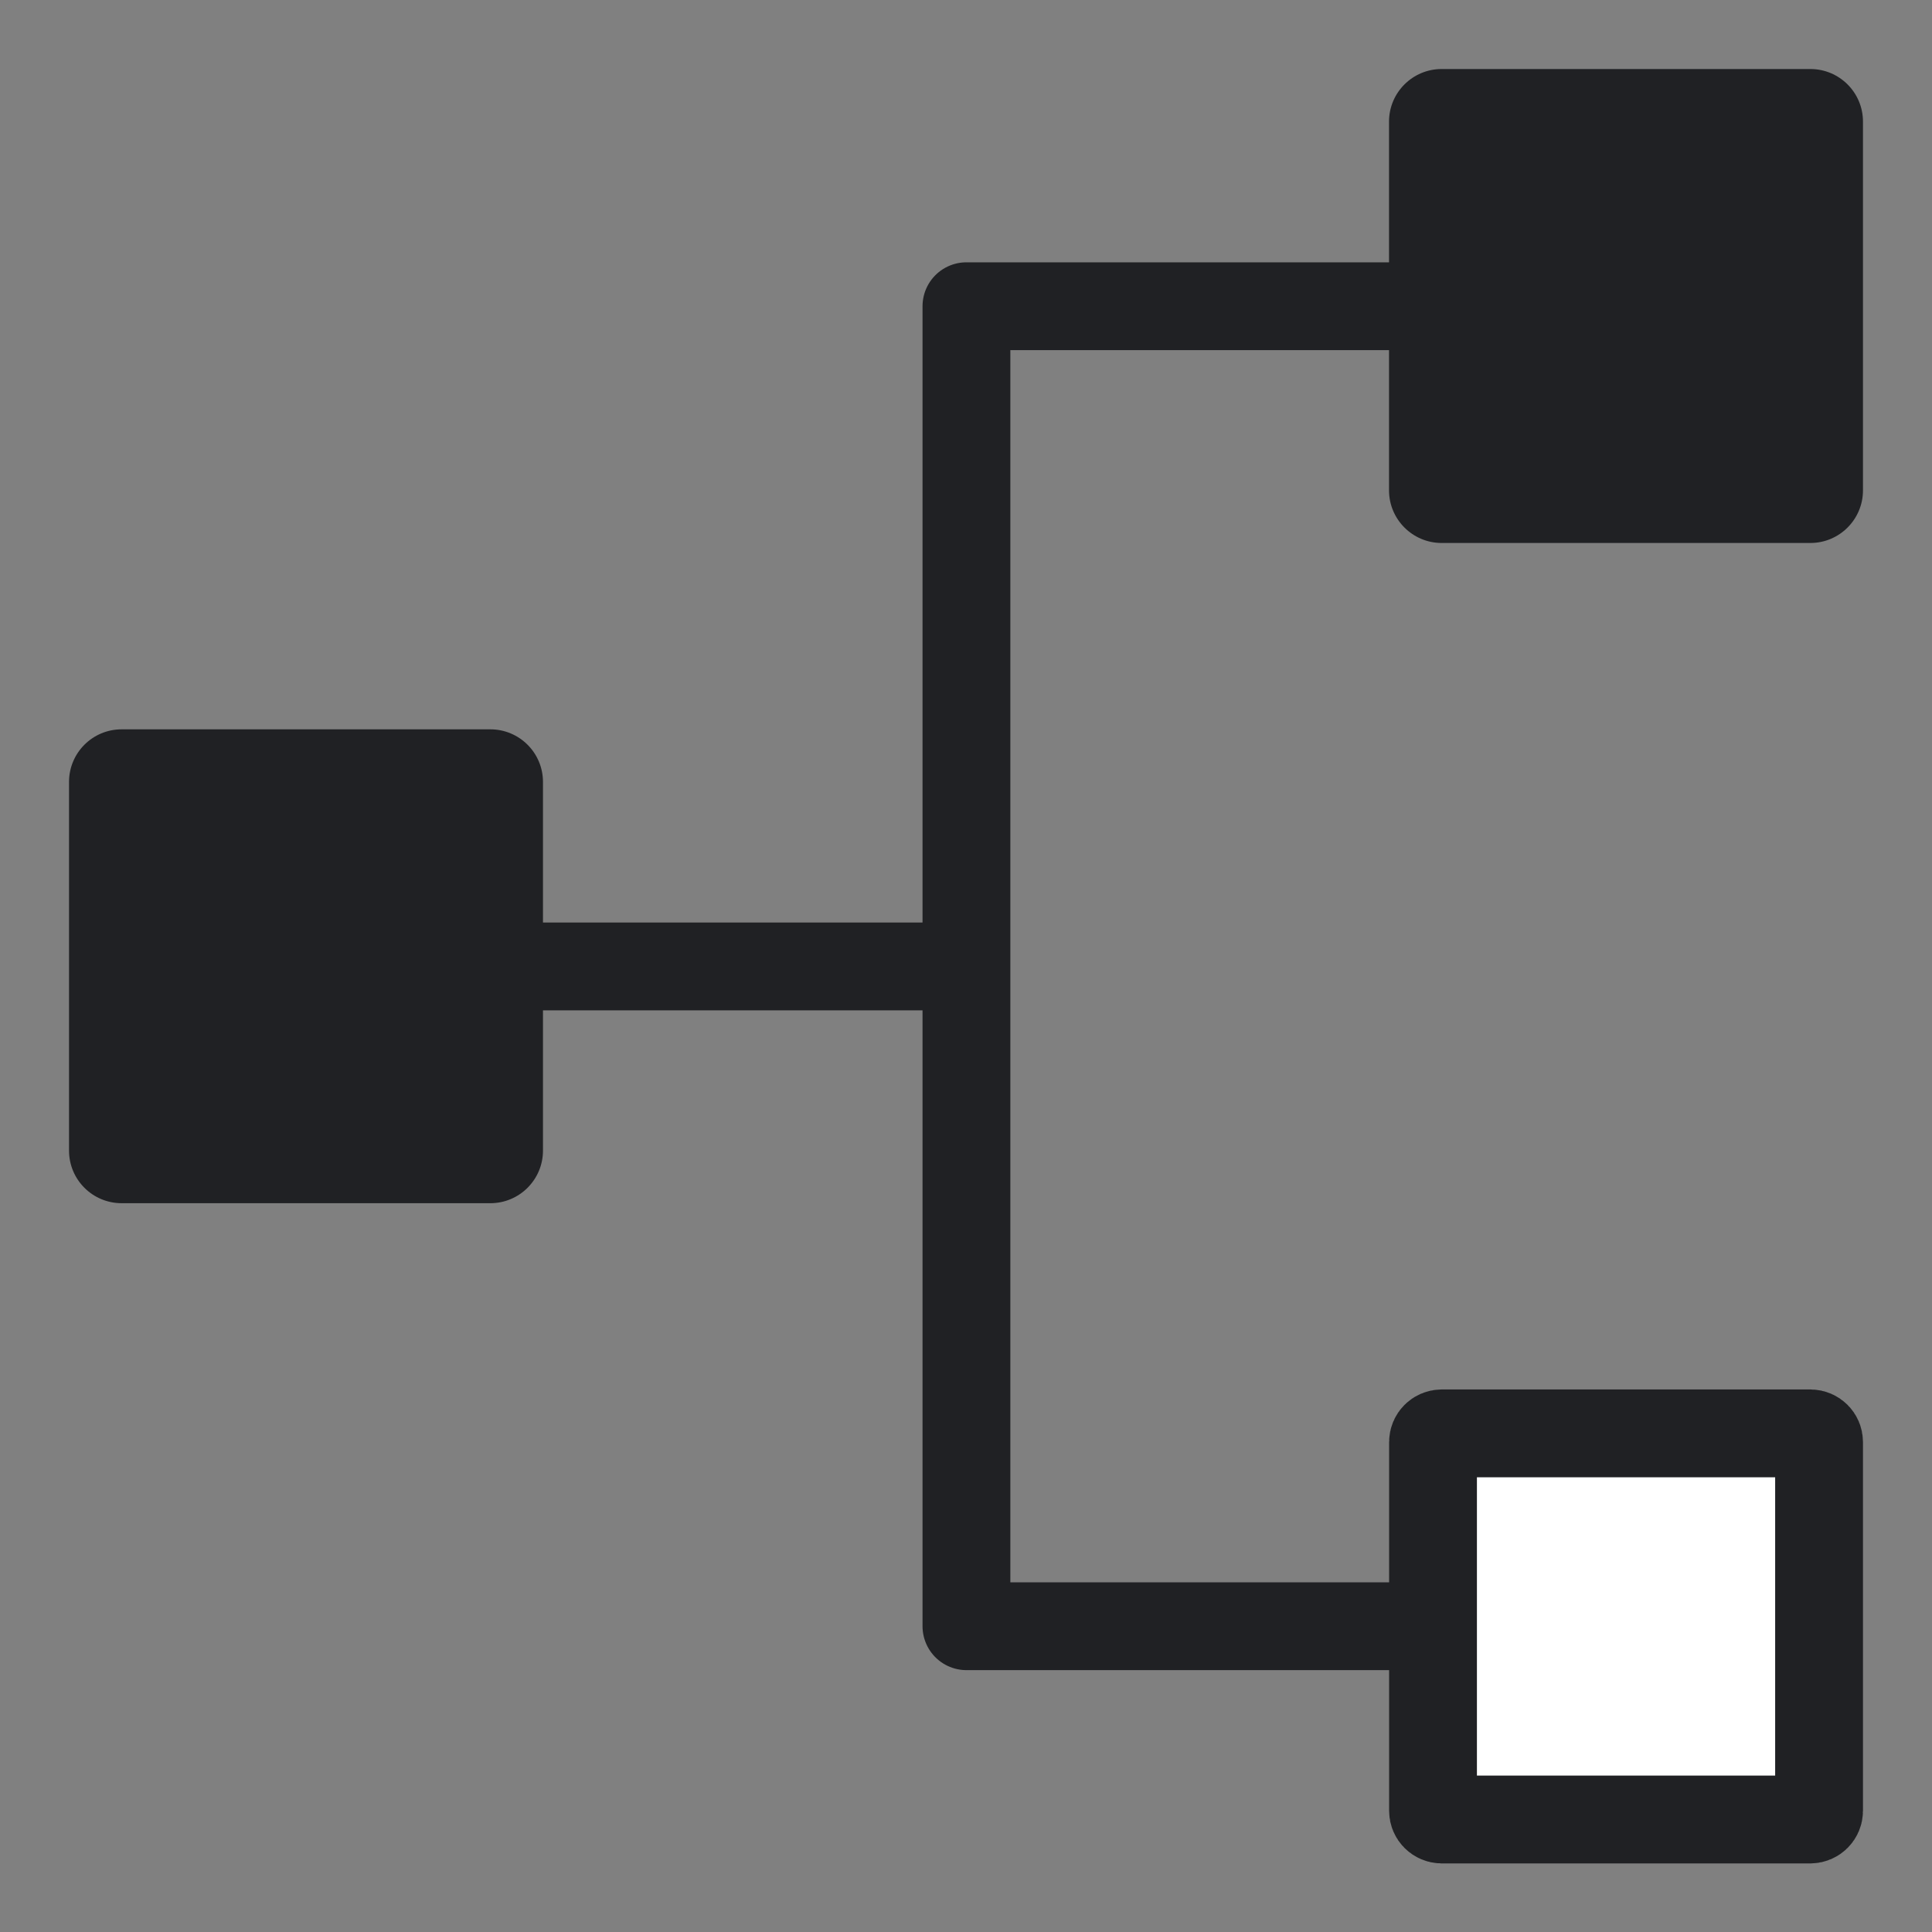
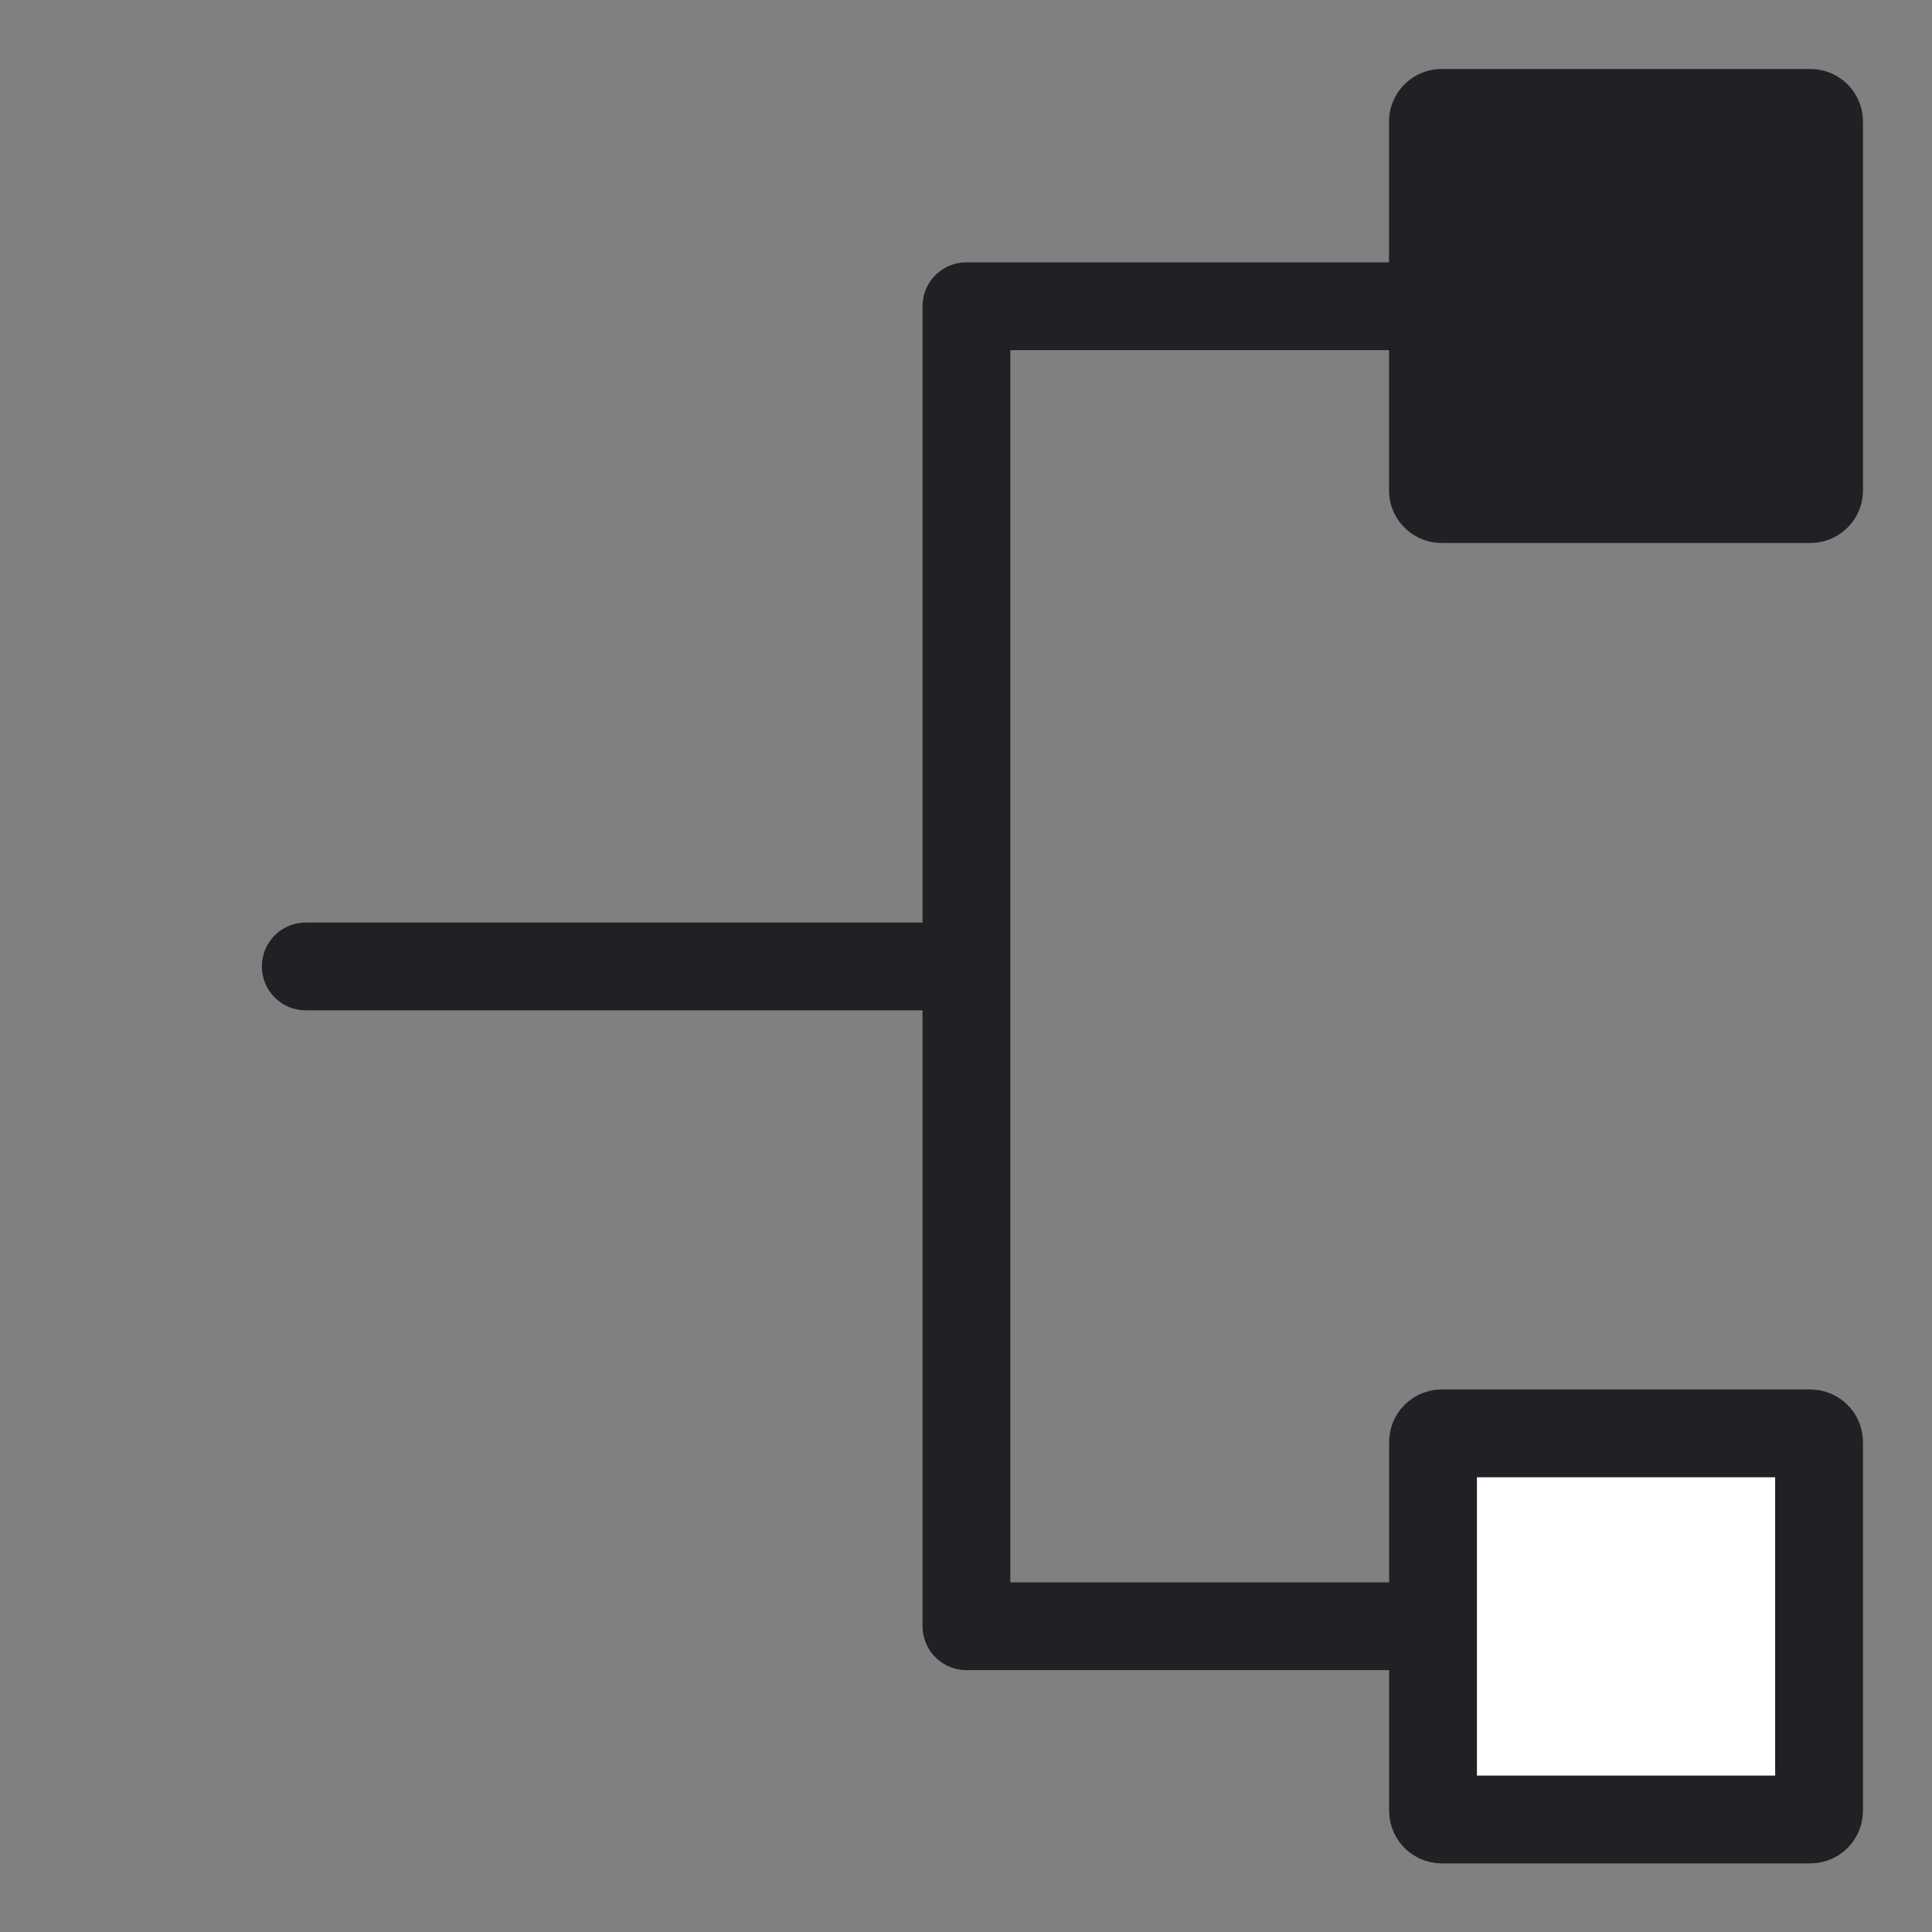
<svg xmlns="http://www.w3.org/2000/svg" width="22" height="22" viewBox="0 0 22 22" fill="none">
  <rect x="0" y="0" width="22" height="22" fill="#808080" stroke="none" />
  <mask id="mask0_956_70408" style="mask-type:alpha" maskUnits="userSpaceOnUse" x="0" y="0" width="22" height="22">
    <rect width="22" height="22" fill="#D9D9D9" />
  </mask>
  <g mask="url(#mask0_956_70408)">
    <path d="M3.482 11.005H10.995" stroke="#202124" stroke-linecap="round" stroke-linejoin="round" />
    <path d="M18.518 3.487H11.005V18.518H18.518" stroke="#202124" stroke-linecap="round" stroke-linejoin="round" />
-     <path d="M5.584 8.305H1.385C1.054 8.305 0.786 8.573 0.786 8.904V13.102C0.786 13.433 1.054 13.701 1.385 13.701H5.584C5.914 13.701 6.183 13.433 6.183 13.102V8.904C6.183 8.573 5.914 8.305 5.584 8.305Z" fill="#202124" />
    <path d="M16.416 16.322H20.616C20.67 16.323 20.714 16.366 20.714 16.421V20.62C20.714 20.674 20.67 20.718 20.616 20.719H16.416C16.362 20.718 16.318 20.674 16.318 20.62V16.421C16.318 16.366 16.362 16.323 16.416 16.322Z" fill="white" stroke="#202124" />
    <path d="M20.615 0.786H16.416C16.086 0.786 15.817 1.054 15.817 1.385V5.584C15.817 5.914 16.086 6.183 16.416 6.183H20.615C20.946 6.183 21.214 5.914 21.214 5.584V1.385C21.214 1.054 20.946 0.786 20.615 0.786Z" fill="#202124" />
  </g>
</svg>